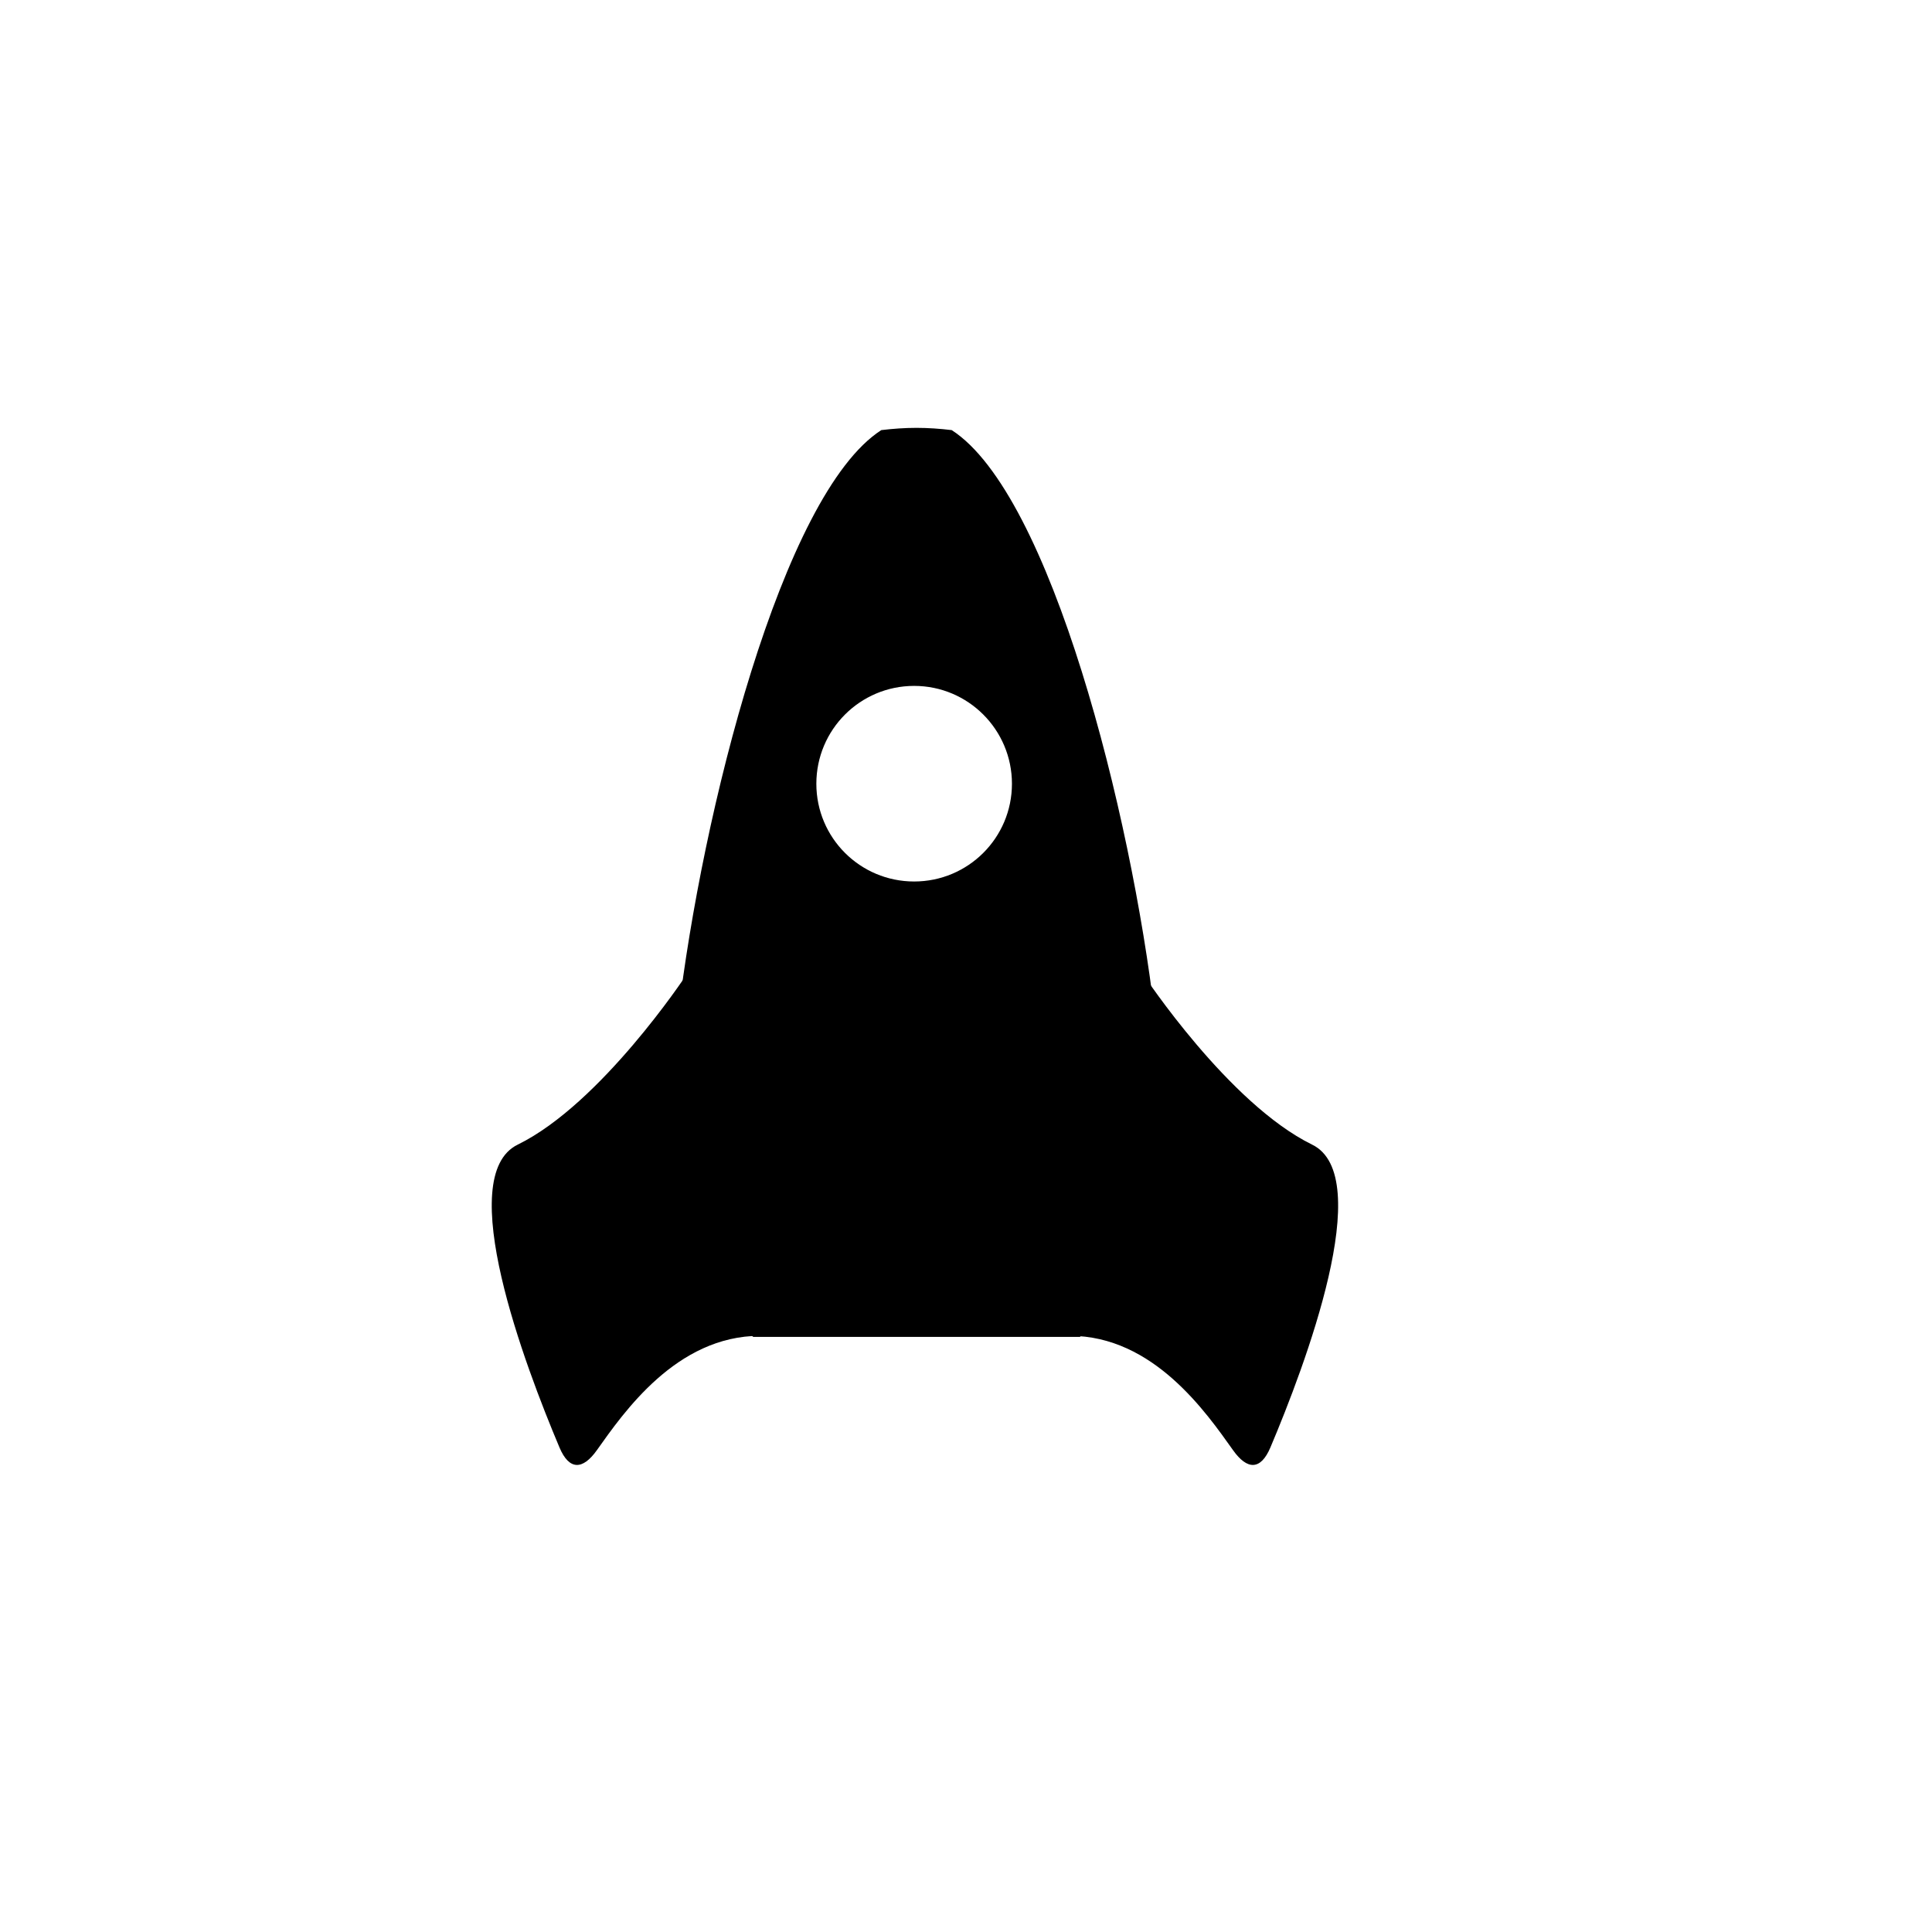
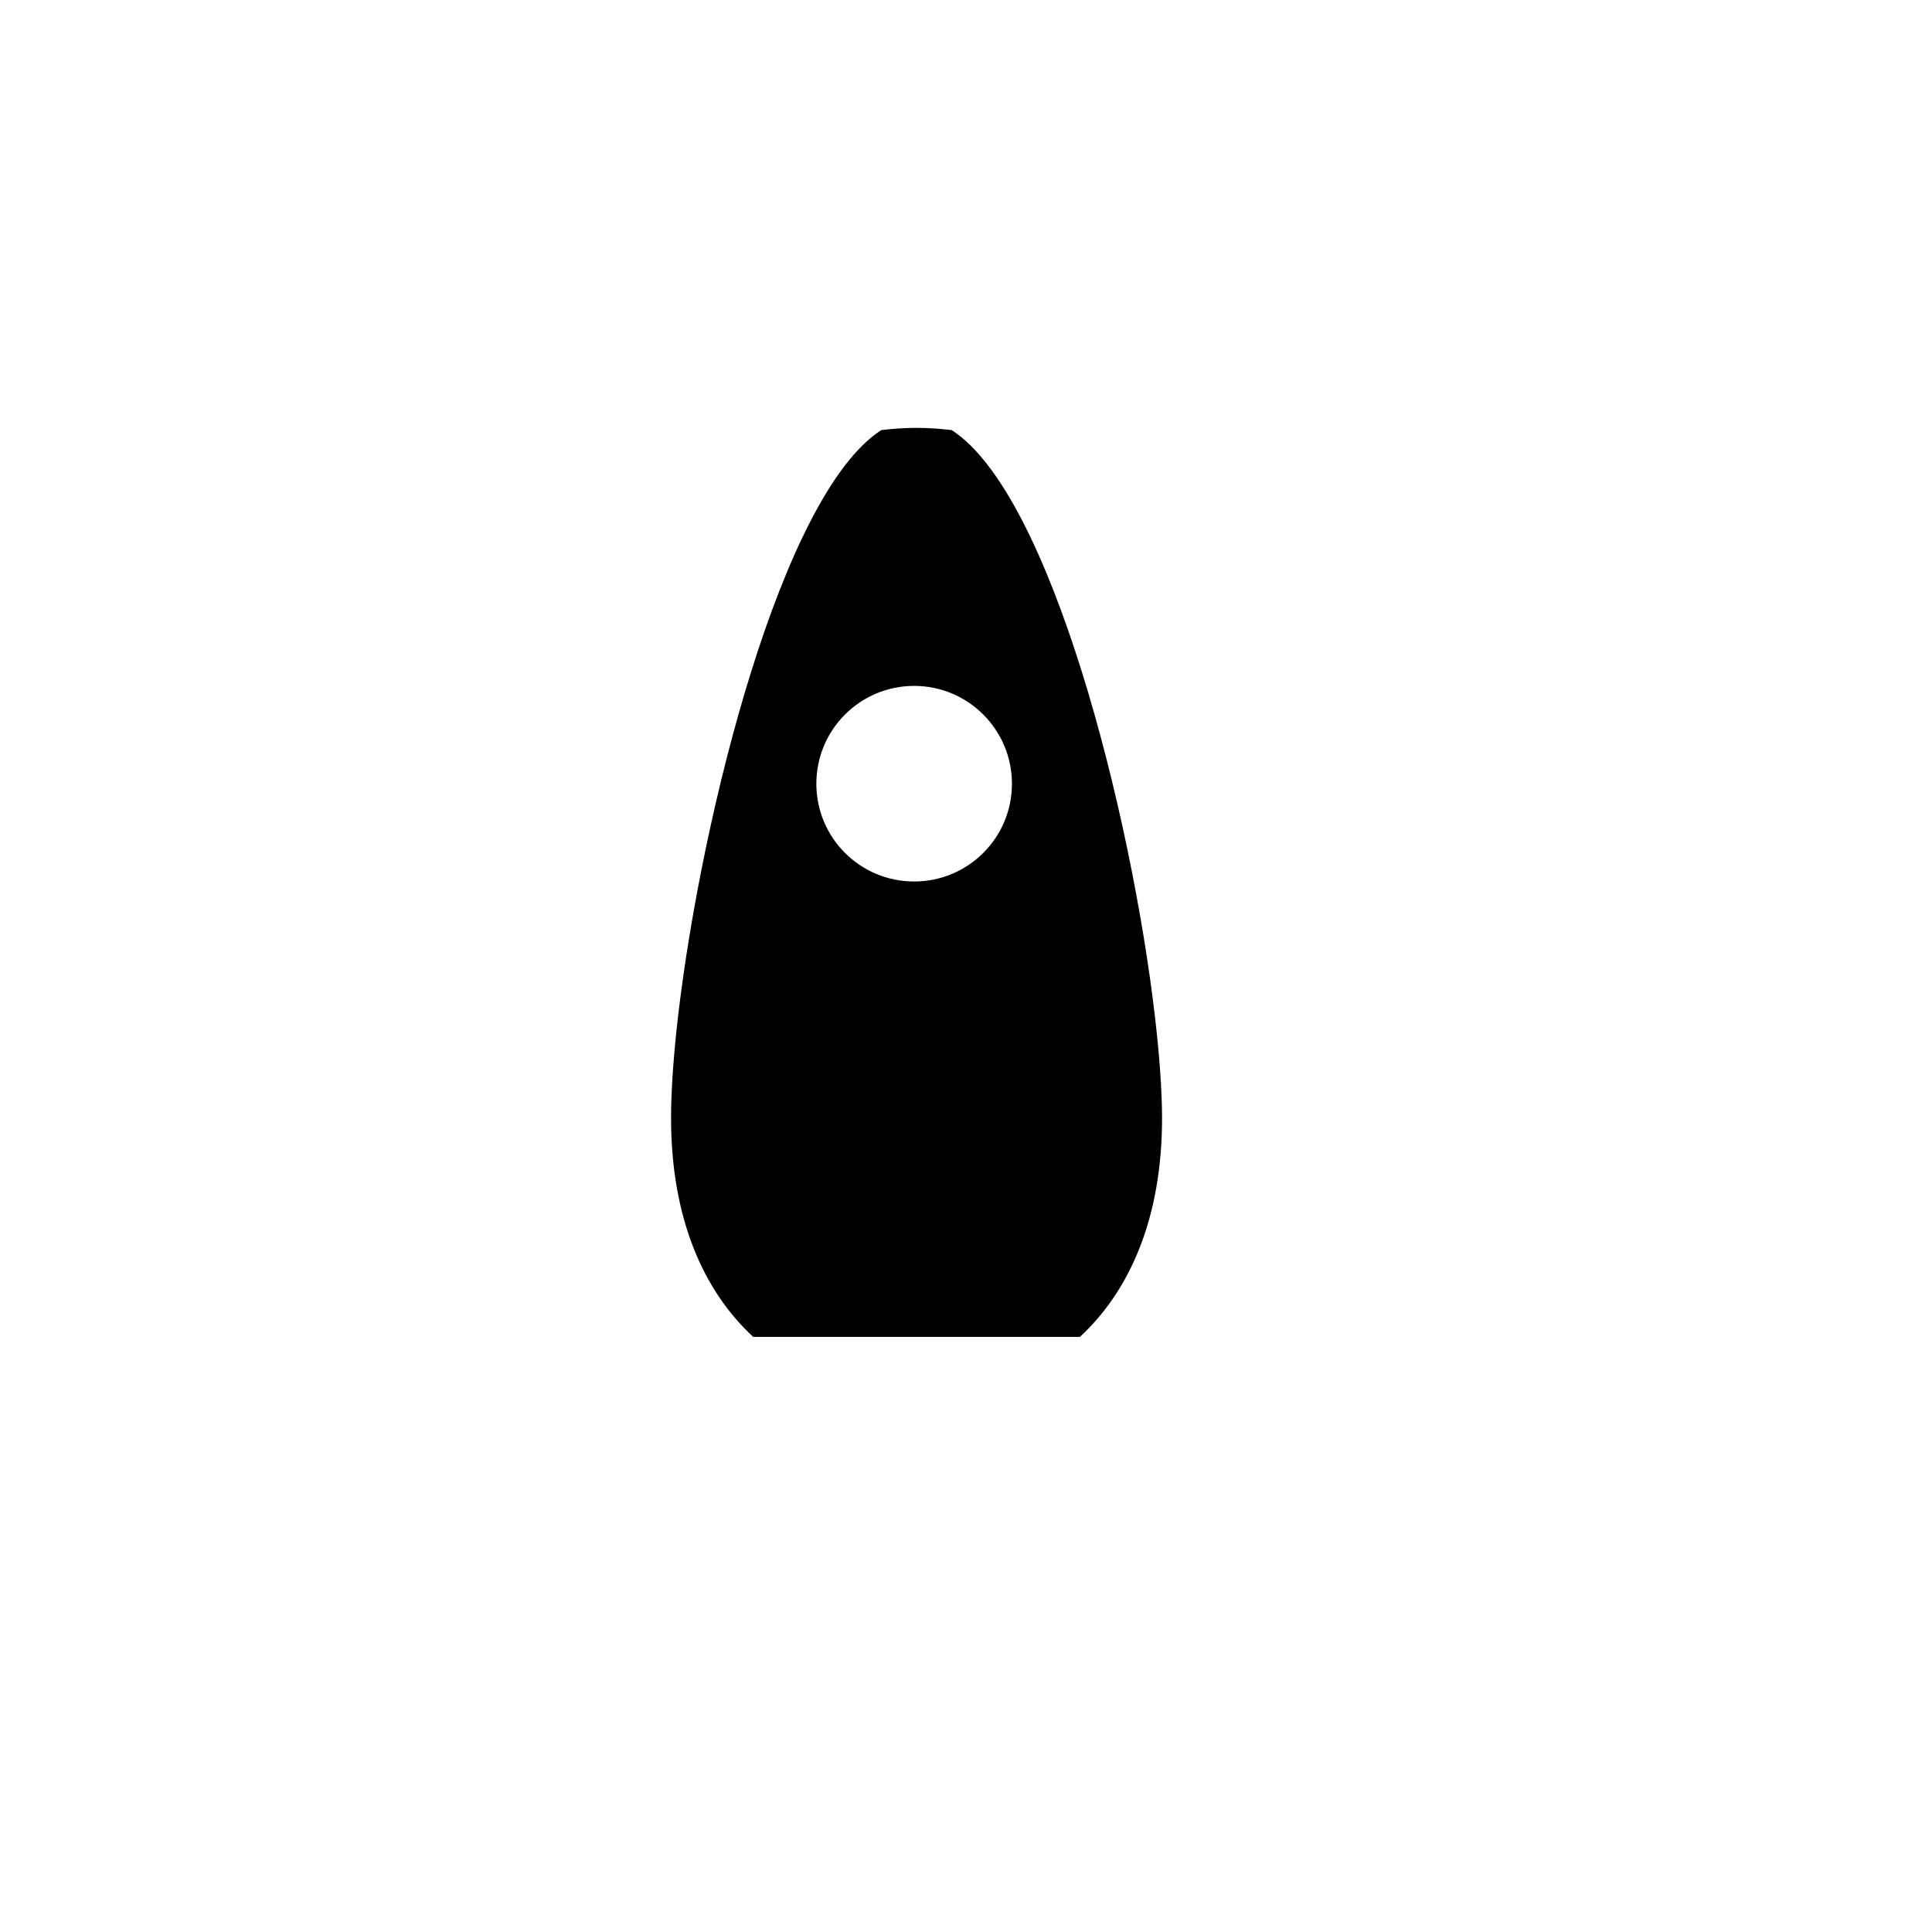
<svg xmlns="http://www.w3.org/2000/svg" width="50" height="50" viewBox="0 0 50 50" fill="none">
-   <path fill-rule="evenodd" clip-rule="evenodd" d="M29.605 25.244C29.605 25.244 31.797 28.564 33.956 29.622C35.63 30.435 33.772 35.346 32.877 37.462C32.623 38.059 32.275 38.042 31.912 37.532C31.224 36.566 29.854 34.571 27.69 34.571H19.668C17.503 34.571 16.133 36.566 15.446 37.532C15.083 38.042 14.732 38.059 14.48 37.462C13.586 35.344 11.728 30.435 13.4 29.622C15.56 28.564 17.753 25.244 17.753 25.244H29.605Z" fill="black" />
  <path fill-rule="evenodd" clip-rule="evenodd" d="M29.888 26.293C29.278 21.068 27.202 12.789 24.63 11.131C24.33 11.095 24.024 11.073 23.721 11.073C23.41 11.073 23.11 11.095 22.808 11.131C20.236 12.789 18.159 21.07 17.549 26.293C17.431 27.312 17.367 28.222 17.367 28.934C17.367 31.507 18.192 33.397 19.493 34.599H27.948C29.249 33.395 30.074 31.507 30.074 28.934C30.072 28.22 30.008 27.312 29.888 26.293ZM23.658 17.751C25.056 17.751 26.189 18.885 26.189 20.284C26.189 21.682 25.056 22.813 23.658 22.813C22.259 22.813 21.127 21.682 21.127 20.284C21.127 18.885 22.259 17.751 23.658 17.751Z" fill="black" />
</svg>